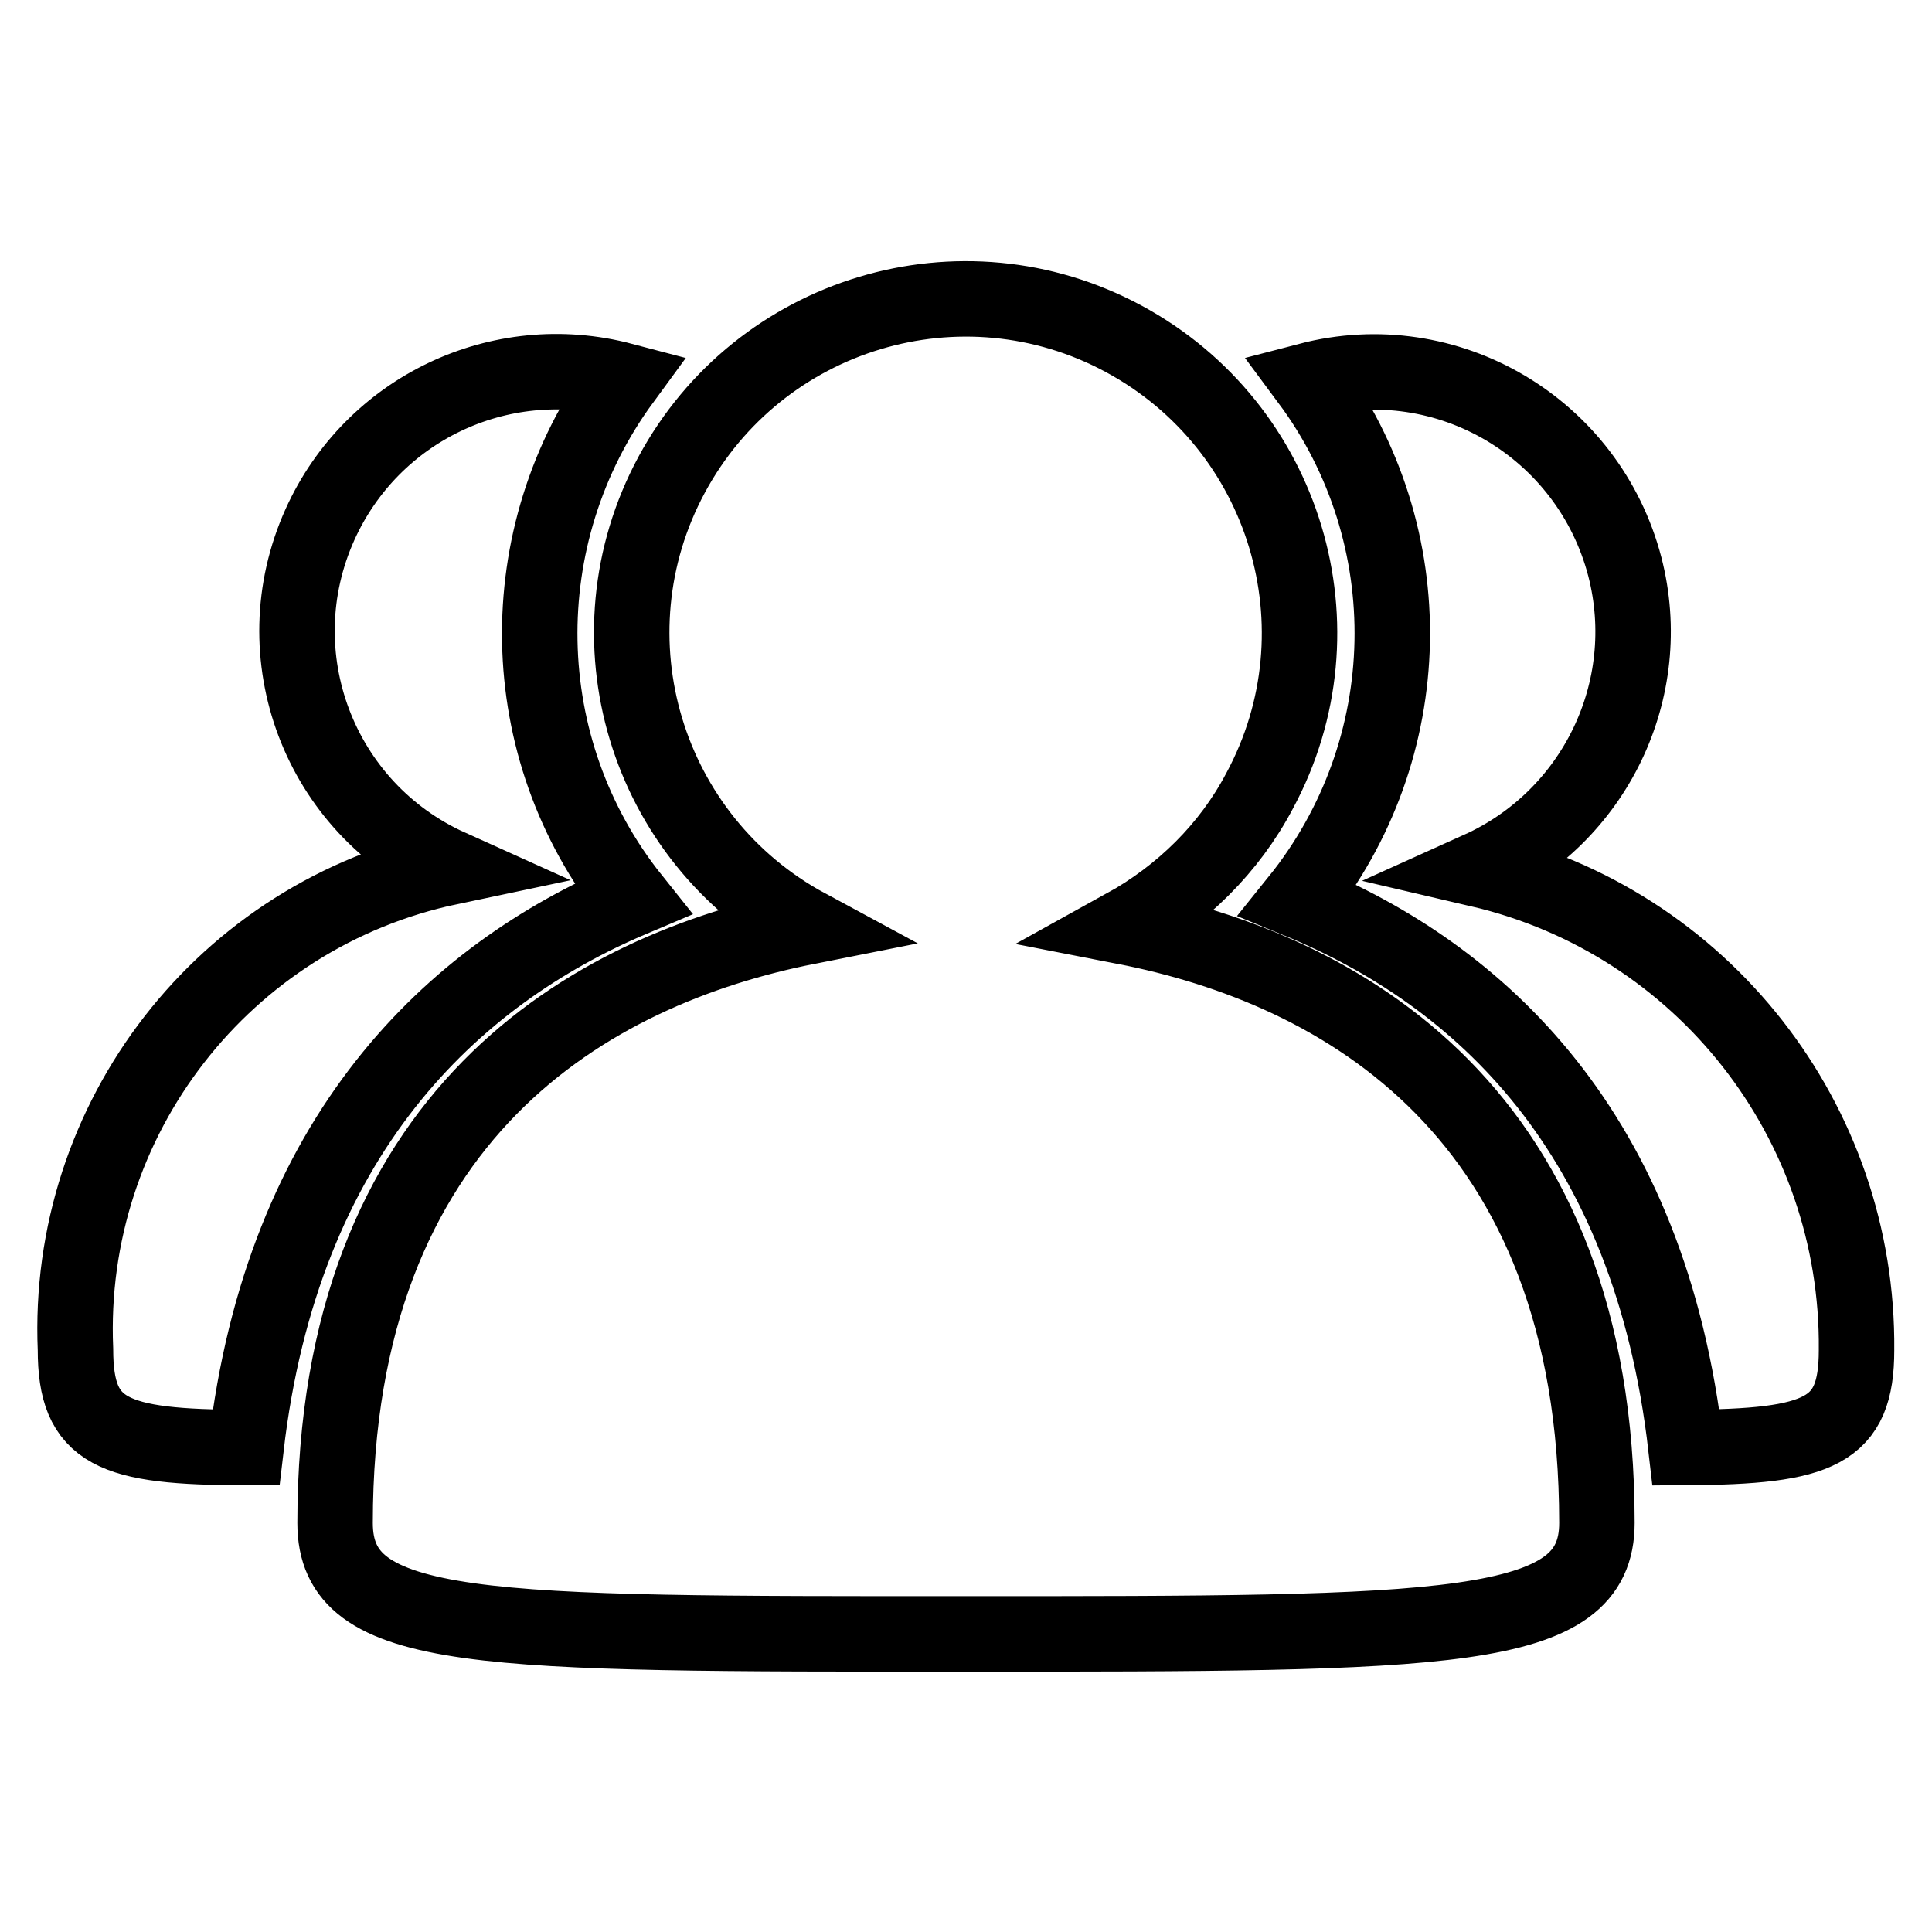
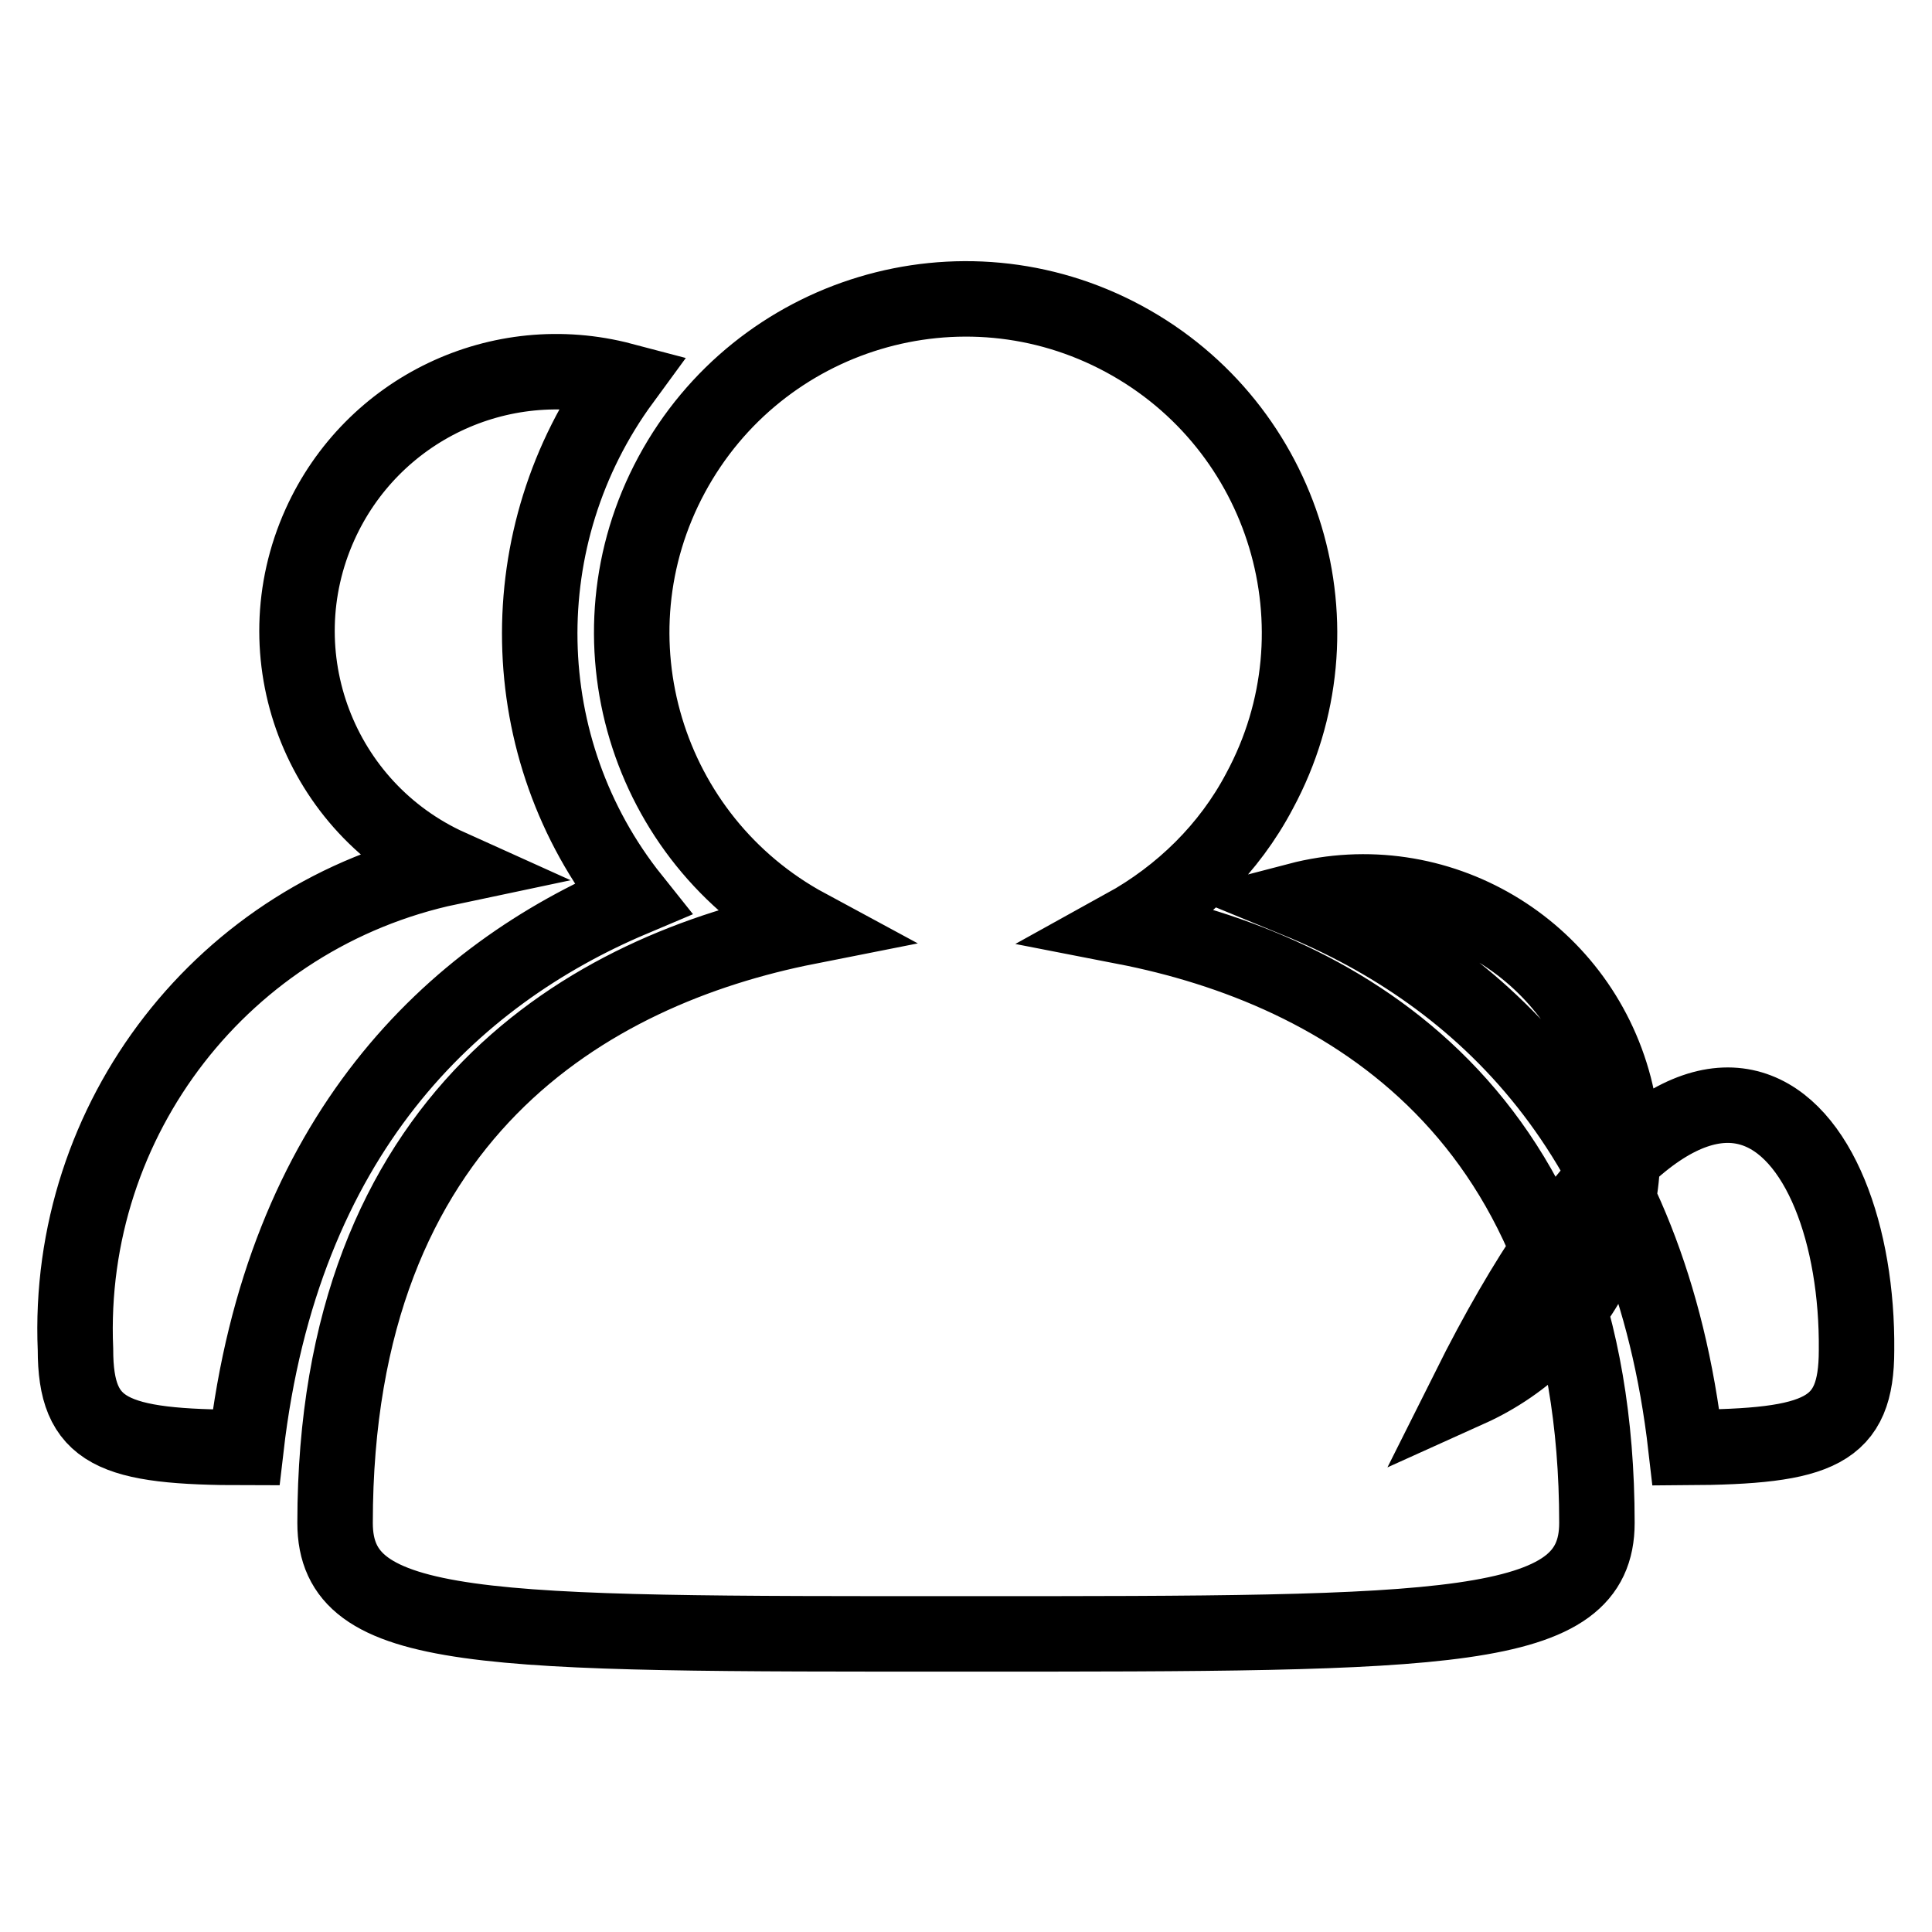
<svg xmlns="http://www.w3.org/2000/svg" version="1.1" x="0px" y="0px" viewBox="0 0 256 256" enable-background="new 0 0 256 256" xml:space="preserve">
  <g>
-     <path stroke-width="10" fill-opacity="0" stroke="#000000" d="M246,178.9c0,10.8-4.8,12.8-22.6,12.9c-4.8-41.9-27.3-62.6-51.4-72.5c16.1-20,16.7-48.3,1.4-68.9 c18.4-4.8,37.1,6.3,41.9,24.7c4.2,16.3-4,33.2-19.3,40.1C225.6,122.1,246.3,148.6,246,178.9z M149,122.8 c28.8,5.6,62.6,24.6,62.6,79c0,14.7-19.6,14.7-83.6,14.7c-64.2,0-83.6,0.2-83.6-14.7c0-54.2,33.8-73.3,62.6-79 c-21.5-11.6-29.6-38.4-18-59.9s38.4-29.6,59.9-18c21.5,11.6,29.6,38.4,18,59.9C162.9,112.4,156.6,118.6,149,122.8z M83.8,119.1 c-23.9,10.1-46.4,31.3-51.2,72.7c-17.8,0-22.6-2-22.6-13c-1.3-30.6,19.7-57.6,49.6-63.9c-17.3-7.8-25-28.1-17.2-45.4 c6.9-15.3,23.8-23.4,40.1-19.1C67.4,71,67.9,99.2,83.8,119.1z" />
+     <path stroke-width="10" fill-opacity="0" stroke="#000000" d="M246,178.9c0,10.8-4.8,12.8-22.6,12.9c-4.8-41.9-27.3-62.6-51.4-72.5c18.4-4.8,37.1,6.3,41.9,24.7c4.2,16.3-4,33.2-19.3,40.1C225.6,122.1,246.3,148.6,246,178.9z M149,122.8 c28.8,5.6,62.6,24.6,62.6,79c0,14.7-19.6,14.7-83.6,14.7c-64.2,0-83.6,0.2-83.6-14.7c0-54.2,33.8-73.3,62.6-79 c-21.5-11.6-29.6-38.4-18-59.9s38.4-29.6,59.9-18c21.5,11.6,29.6,38.4,18,59.9C162.9,112.4,156.6,118.6,149,122.8z M83.8,119.1 c-23.9,10.1-46.4,31.3-51.2,72.7c-17.8,0-22.6-2-22.6-13c-1.3-30.6,19.7-57.6,49.6-63.9c-17.3-7.8-25-28.1-17.2-45.4 c6.9-15.3,23.8-23.4,40.1-19.1C67.4,71,67.9,99.2,83.8,119.1z" />
  </g>
</svg>